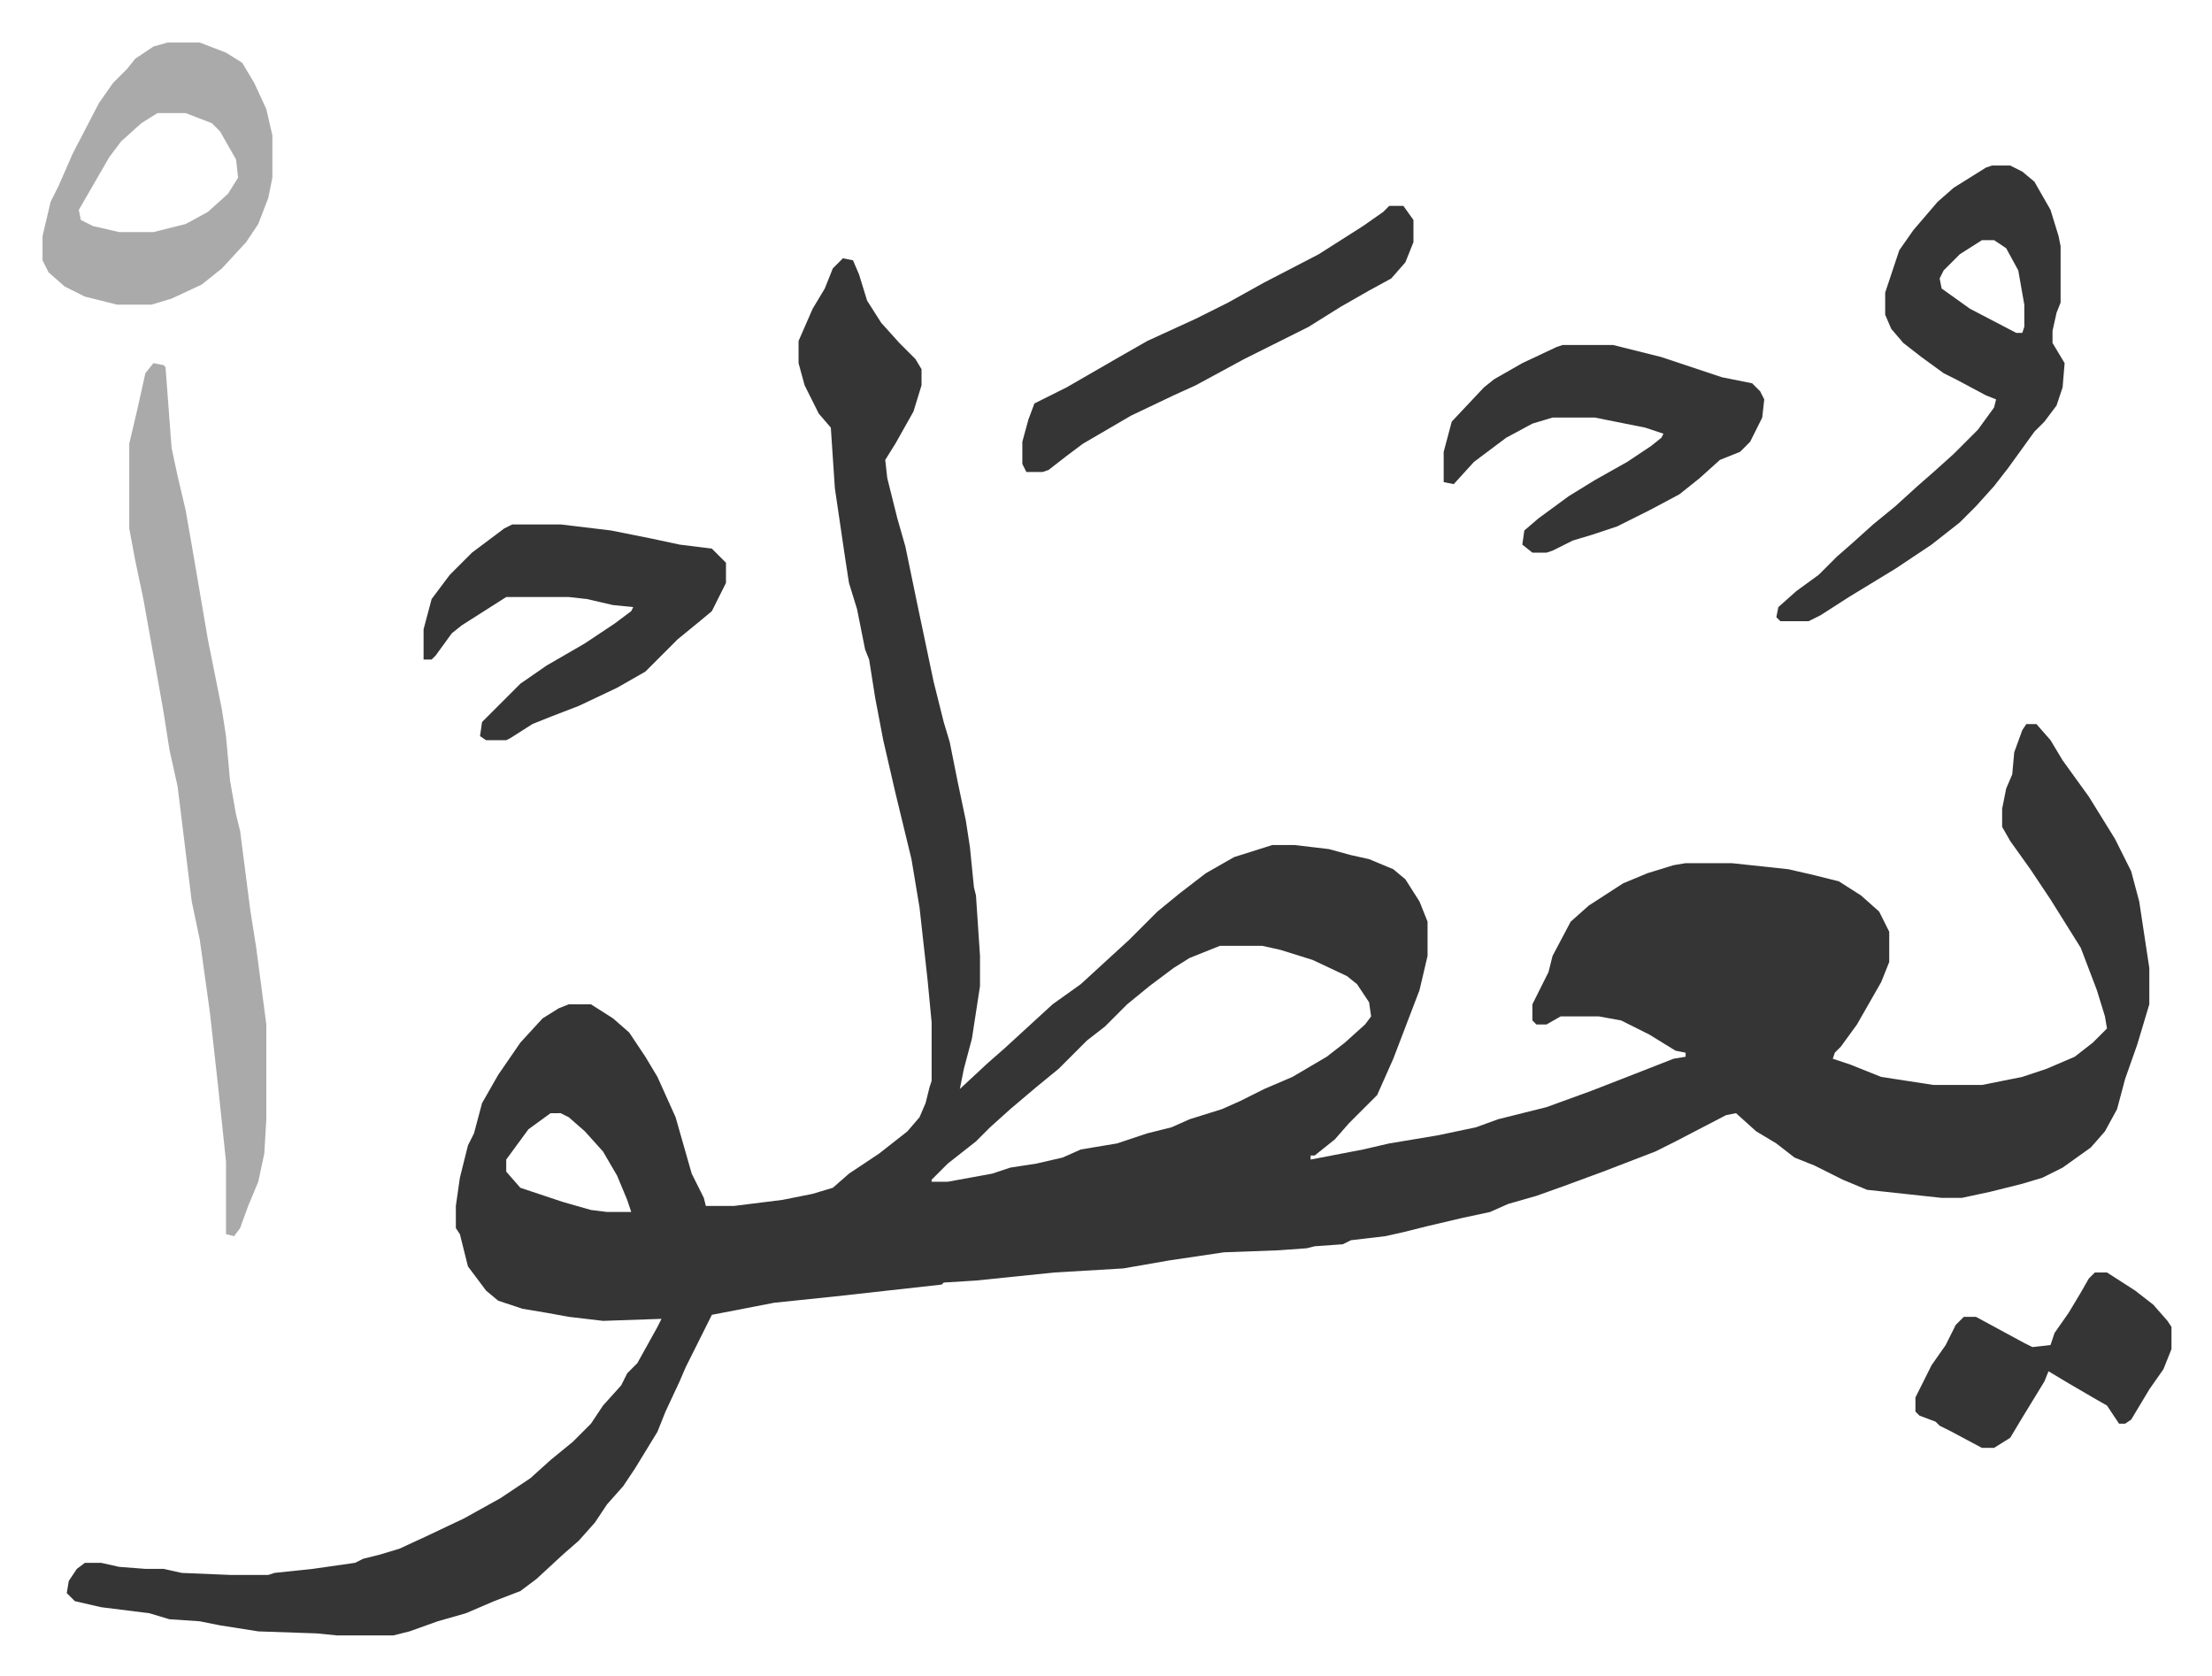
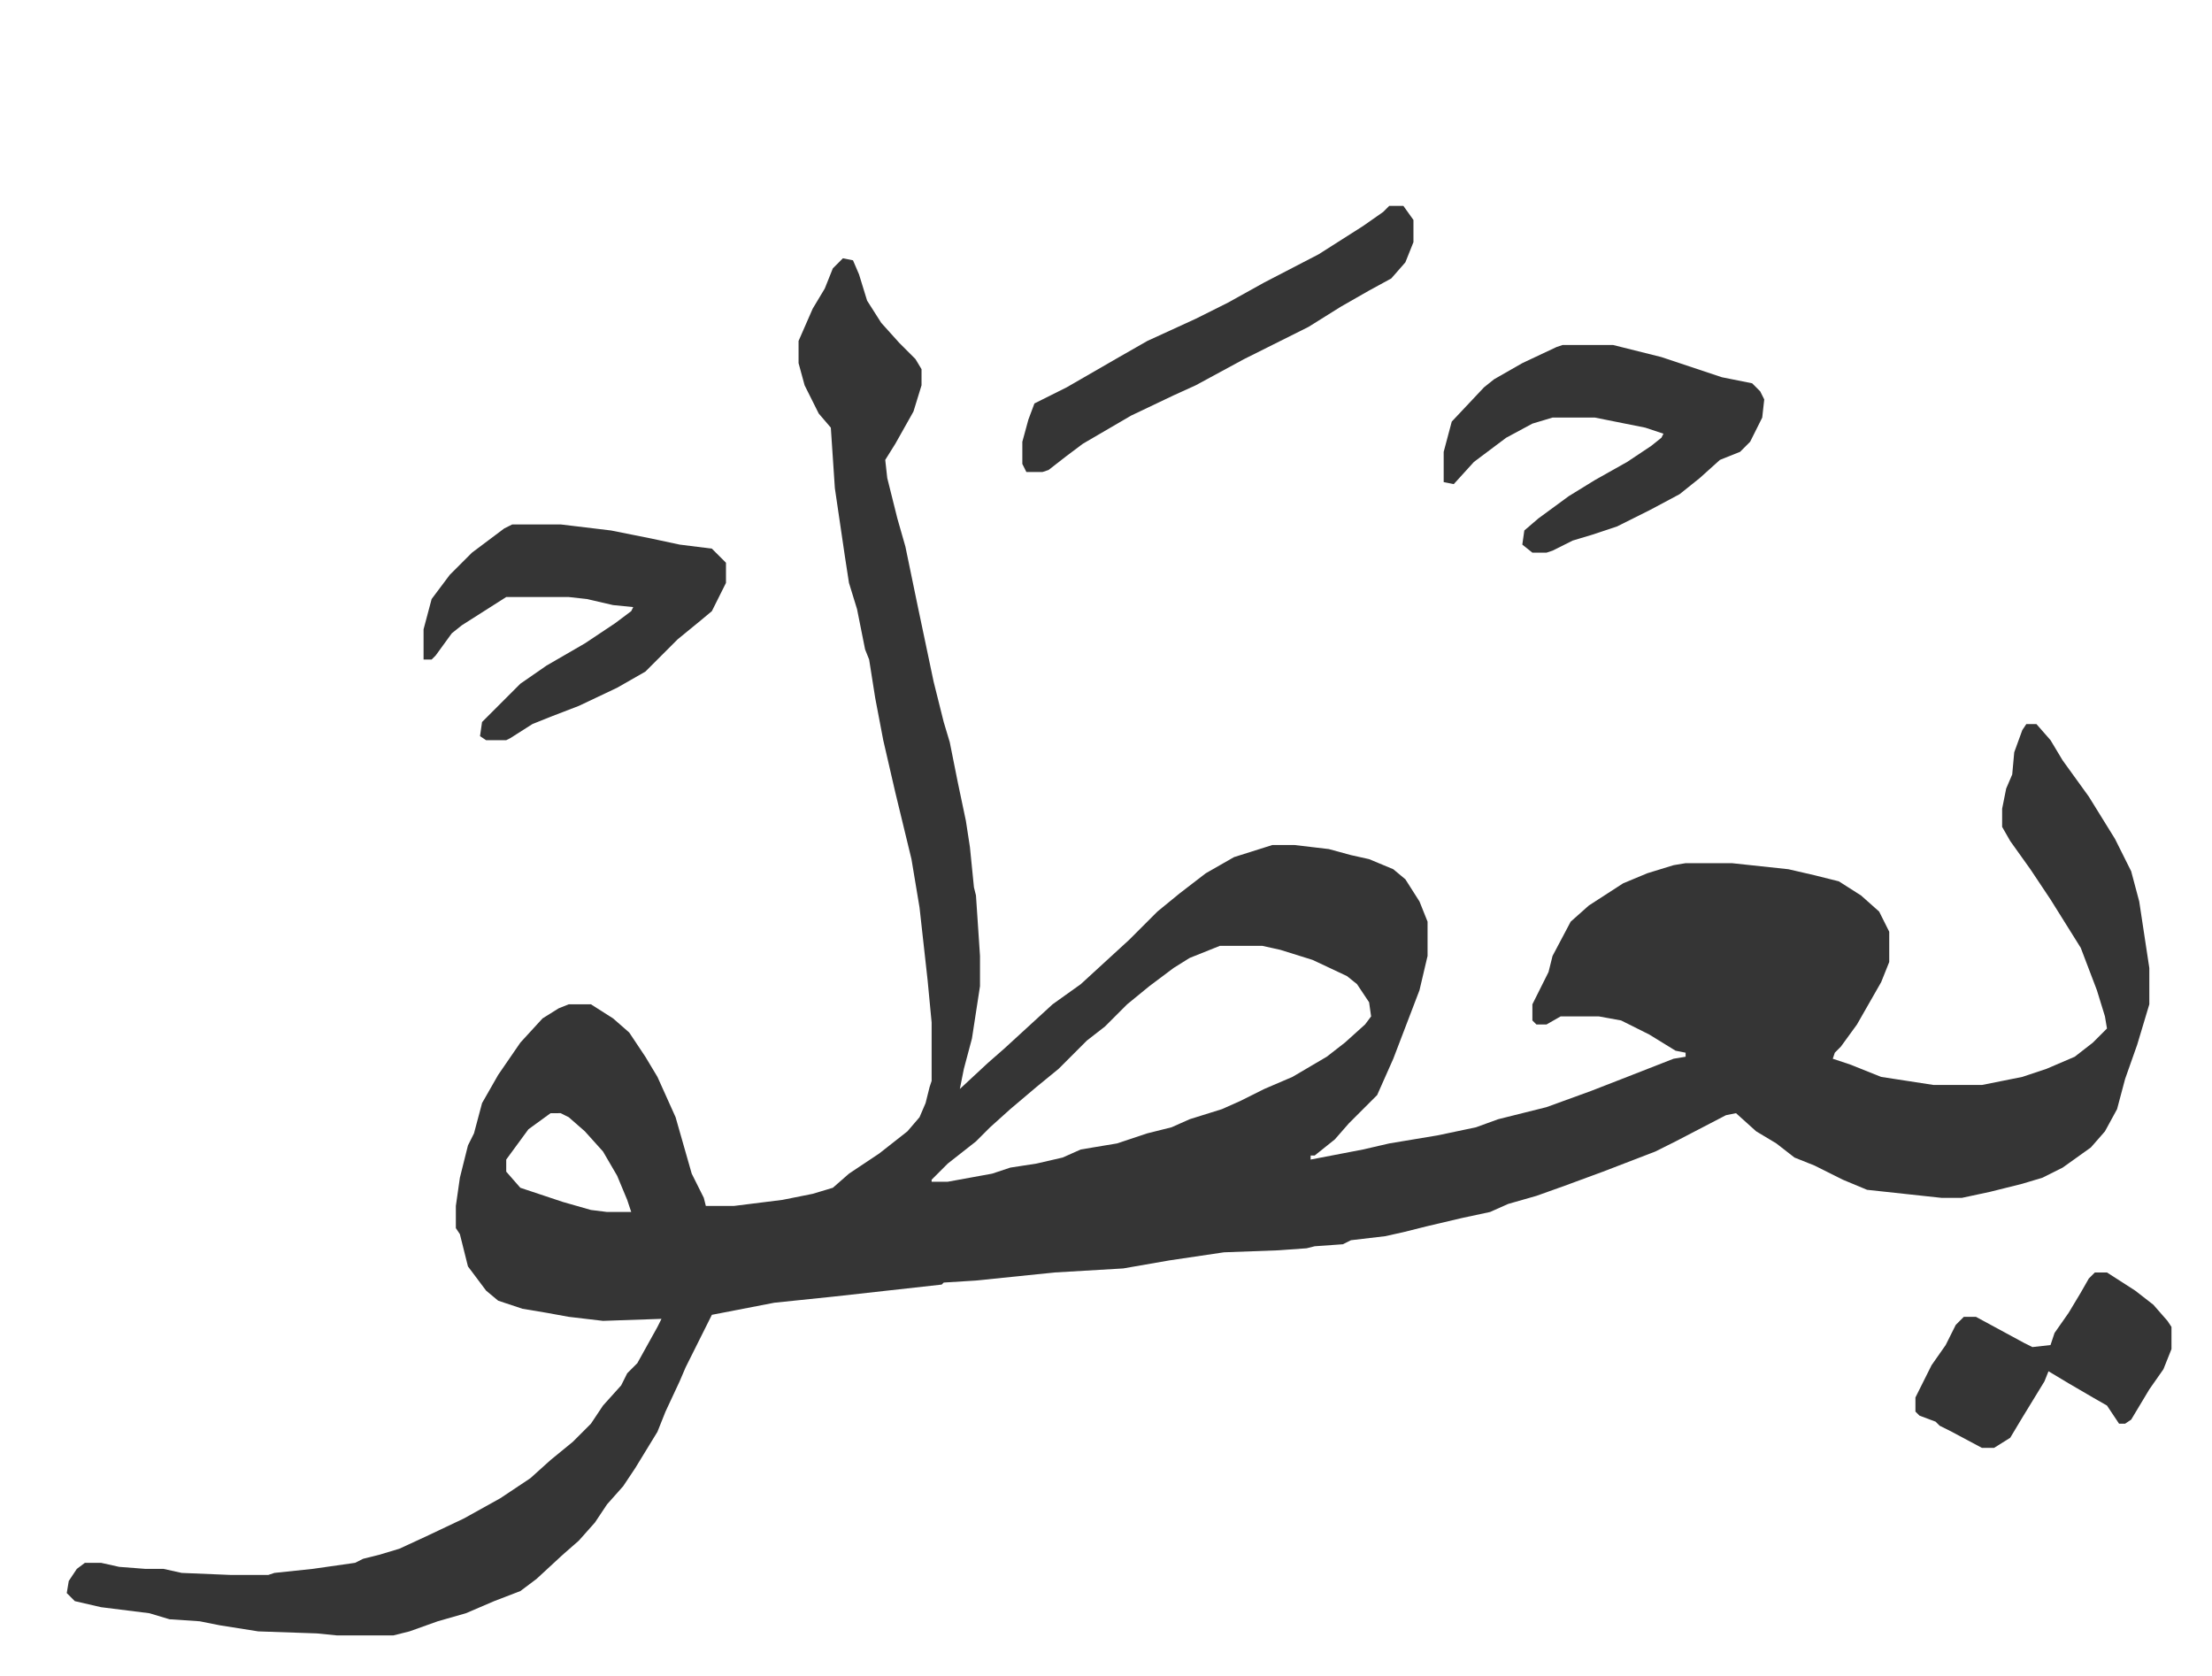
<svg xmlns="http://www.w3.org/2000/svg" viewBox="-21.1 367.9 1097.2 831.2">
  <path fill="#353535" id="rule_normal" d="m397 496 5 1 3 7 4 13 7 11 9 10 8 8 3 5v8l-4 13-9 16-5 8 1 9 5 20 4 14 6 29 8 38 5 20 3 10 4 20 4 19 2 13 2 20 1 4 2 30v15l-4 26-4 15-2 10 14-13 8-7 12-11 12-11 14-10 12-11 12-11 14-14 11-9 13-10 14-8 19-6h11l17 2 11 3 9 2 12 5 6 5 7 11 4 10v17l-4 17-13 34-8 18-5 5-9 9-7 8-10 8h-2v2l26-5 13-3 24-4 19-4 11-4 24-6 22-8 18-7 23-9 6-1v-2l-5-1-13-8-14-7-11-2h-19l-7 4h-5l-2-2v-8l8-16 2-8 9-17 9-8 17-11 12-5 13-4 6-1h23l28 3 13 3 12 3 11 7 9 8 5 10v15l-4 10-12 21-8 11-3 3-1 3 9 3 15 6 26 4h24l20-4 12-4 14-6 9-7 5-5 2-2-1-6-4-13-8-21-15-24-10-15-10-14-4-7v-9l2-10 3-7 1-11 4-11 2-3h5l7 8 6 10 13 18 13 21 8 16 4 15 5 33v18l-6 20-6 17-4 15-6 11-7 8-14 10-10 5-10 3-16 4-14 3h-10l-37-4-12-5-14-7-10-4-9-7-10-6-10-9-5 1-25 13-10 5-26 10-19 7-14 5-14 4-9 4-14 3-17 4-12 3-9 2-17 2-4 2-14 1-4 1-14 1-27 1-27 4-23 4-34 2-39 4-16 1-1 1-54 6-29 3-31 6-8 16-5 10-3 7-7 15-4 10-11 18-6 9-8 9-6 9-8 9-8 7-13 12-8 6-13 5-14 6-14 4-14 5-8 2h-28l-10-1-29-1-19-3-10-2-15-1-10-3-24-3-13-3-4-4 1-6 4-6 4-3h8l9 2 13 1h9l9 2 24 1h19l3-1 19-2 21-3 4-2 8-2 10-3 13-6 19-9 18-10 15-10 10-9 11-9 9-9 6-9 9-10 3-6 5-5 10-18 2-4-29 1-17-2-11-2-12-2-12-4-6-5-9-12-4-16-2-3v-11l2-14 4-16 3-6 4-15 8-14 11-16 11-12 8-5 5-2h11l11 7 8 7 8 12 6 10 9 20 8 28 6 12 1 4h14l24-3 15-3 10-3 8-7 15-10 14-11 6-7 3-7 2-8 1-3v-29l-2-21-4-36-4-24-8-33-6-26-4-21-3-19-2-5-4-20-4-13-2-13-5-34-2-30-6-7-7-14-3-11v-11l7-16 6-10 4-10zm187 341-15 6-8 5-12 9-11 9-11 11-9 7-14 14-11 9-13 11-10 9-7 7-14 11-8 8v1h8l11-2 11-2 9-3 13-2 13-3 9-4 18-3 15-5 12-3 9-4 16-5 9-4 12-6 14-6 17-10 9-7 10-9 3-4-1-7-6-9-5-4-17-8-16-5-9-2zm-332 83-11 8-11 15v6l7 8 12 4 9 3 14 4 8 1h12l-2-6-5-12-7-12-9-10-8-7-4-2z" />
-   <path fill="#aaa" id="rule_hamzat_wasl" d="m55 548 5 1 1 1 3 40 3 14 4 17 4 23 7 41 7 35 2 13 2 22 3 17 2 8 5 39 3 19 5 38v47l-1 17-3 14-5 12-4 11-3 4-4-1v-36l-4-38-4-36-5-36-4-19-7-57-4-18-3-19-3-17-7-39-4-19-3-16v-42l4-17 4-18z" />
-   <path fill="#353535" id="rule_normal" d="M967 450h9l6 3 6 5 8 14 4 13 1 5v28l-2 5-2 9v6l6 10-1 12-3 9-6 8-5 5-13 18-7 9-9 10-8 8-14 11-18 12-23 14-14 9-6 3h-14l-2-2 1-5 9-8 11-8 9-9 8-7 10-9 11-9 11-10 8-7 10-9 12-12 8-11 1-4-5-2-15-8-6-3-11-8-9-7-6-7-3-7v-11l7-21 7-10 12-14 8-7 16-10zm-5 37-11 7-8 8-2 4 1 5 14 10 23 12h3l1-3v-11l-3-17-6-11-6-4z" />
-   <path fill="#aaa" id="rule_hamzat_wasl" d="M62 389h16l13 5 8 5 6 10 6 13 3 13v21l-2 10-5 13-6 9-12 13-10 8-15 7-10 3H37l-16-4-10-5-8-7-3-6v-12l4-17 4-8 7-16 13-25 7-10 7-7 4-5 9-6zm-5 35-8 5-10 9-6 8-15 26 1 5 6 3 13 3h17l16-4 11-6 10-9 5-8-1-9-8-14-4-4-13-5z" />
  <path fill="#353535" id="rule_normal" d="M754 539h25l24 6 15 5 15 5 15 3 4 4 2 4-1 9-6 12-5 5-10 4-10 9-10 8-15 8-16 8-12 4-10 3-10 5-3 1h-7l-5-4 1-7 7-6 15-11 13-8 16-9 12-8 5-4 1-2-9-3-25-5h-21l-10 3-13 7-16 12-10 11-5-1v-15l4-15 16-17 5-4 14-8 17-8zm-521 89h24l25 3 20 4 14 3 16 2 5 5 2 2v10l-7 14-6 5-11 9-16 16-14 8-19 9-13 5-10 4-11 7-2 1h-10l-3-2 1-7 19-19 13-9 19-11 15-10 8-6 1-2-10-1-13-3-9-1h-31l-22 14-5 4-8 11-2 2h-4v-15l4-15 9-12 11-11 16-12zm435-158h7l5 7v11l-4 10-7 8-11 6-14 8-16 10-16 8-16 8-24 13-11 5-21 10-24 14-8 6-9 7-3 1h-8l-2-4v-11l3-11 3-8 16-8 26-15 14-8 24-11 16-8 18-10 27-14 22-14 10-7zm350 529h6l14 9 9 7 7 8 2 3v11l-4 10-7 10-9 15-3 2h-3l-6-9-7-4-12-7-10-6-2 5-11 18-6 10-8 5h-6l-15-8-6-3-2-2-8-3-2-2v-7l8-16 7-10 5-10 4-4h6l24 13 4 2 9-1 2-6 7-10 6-10 4-7z" />
</svg>